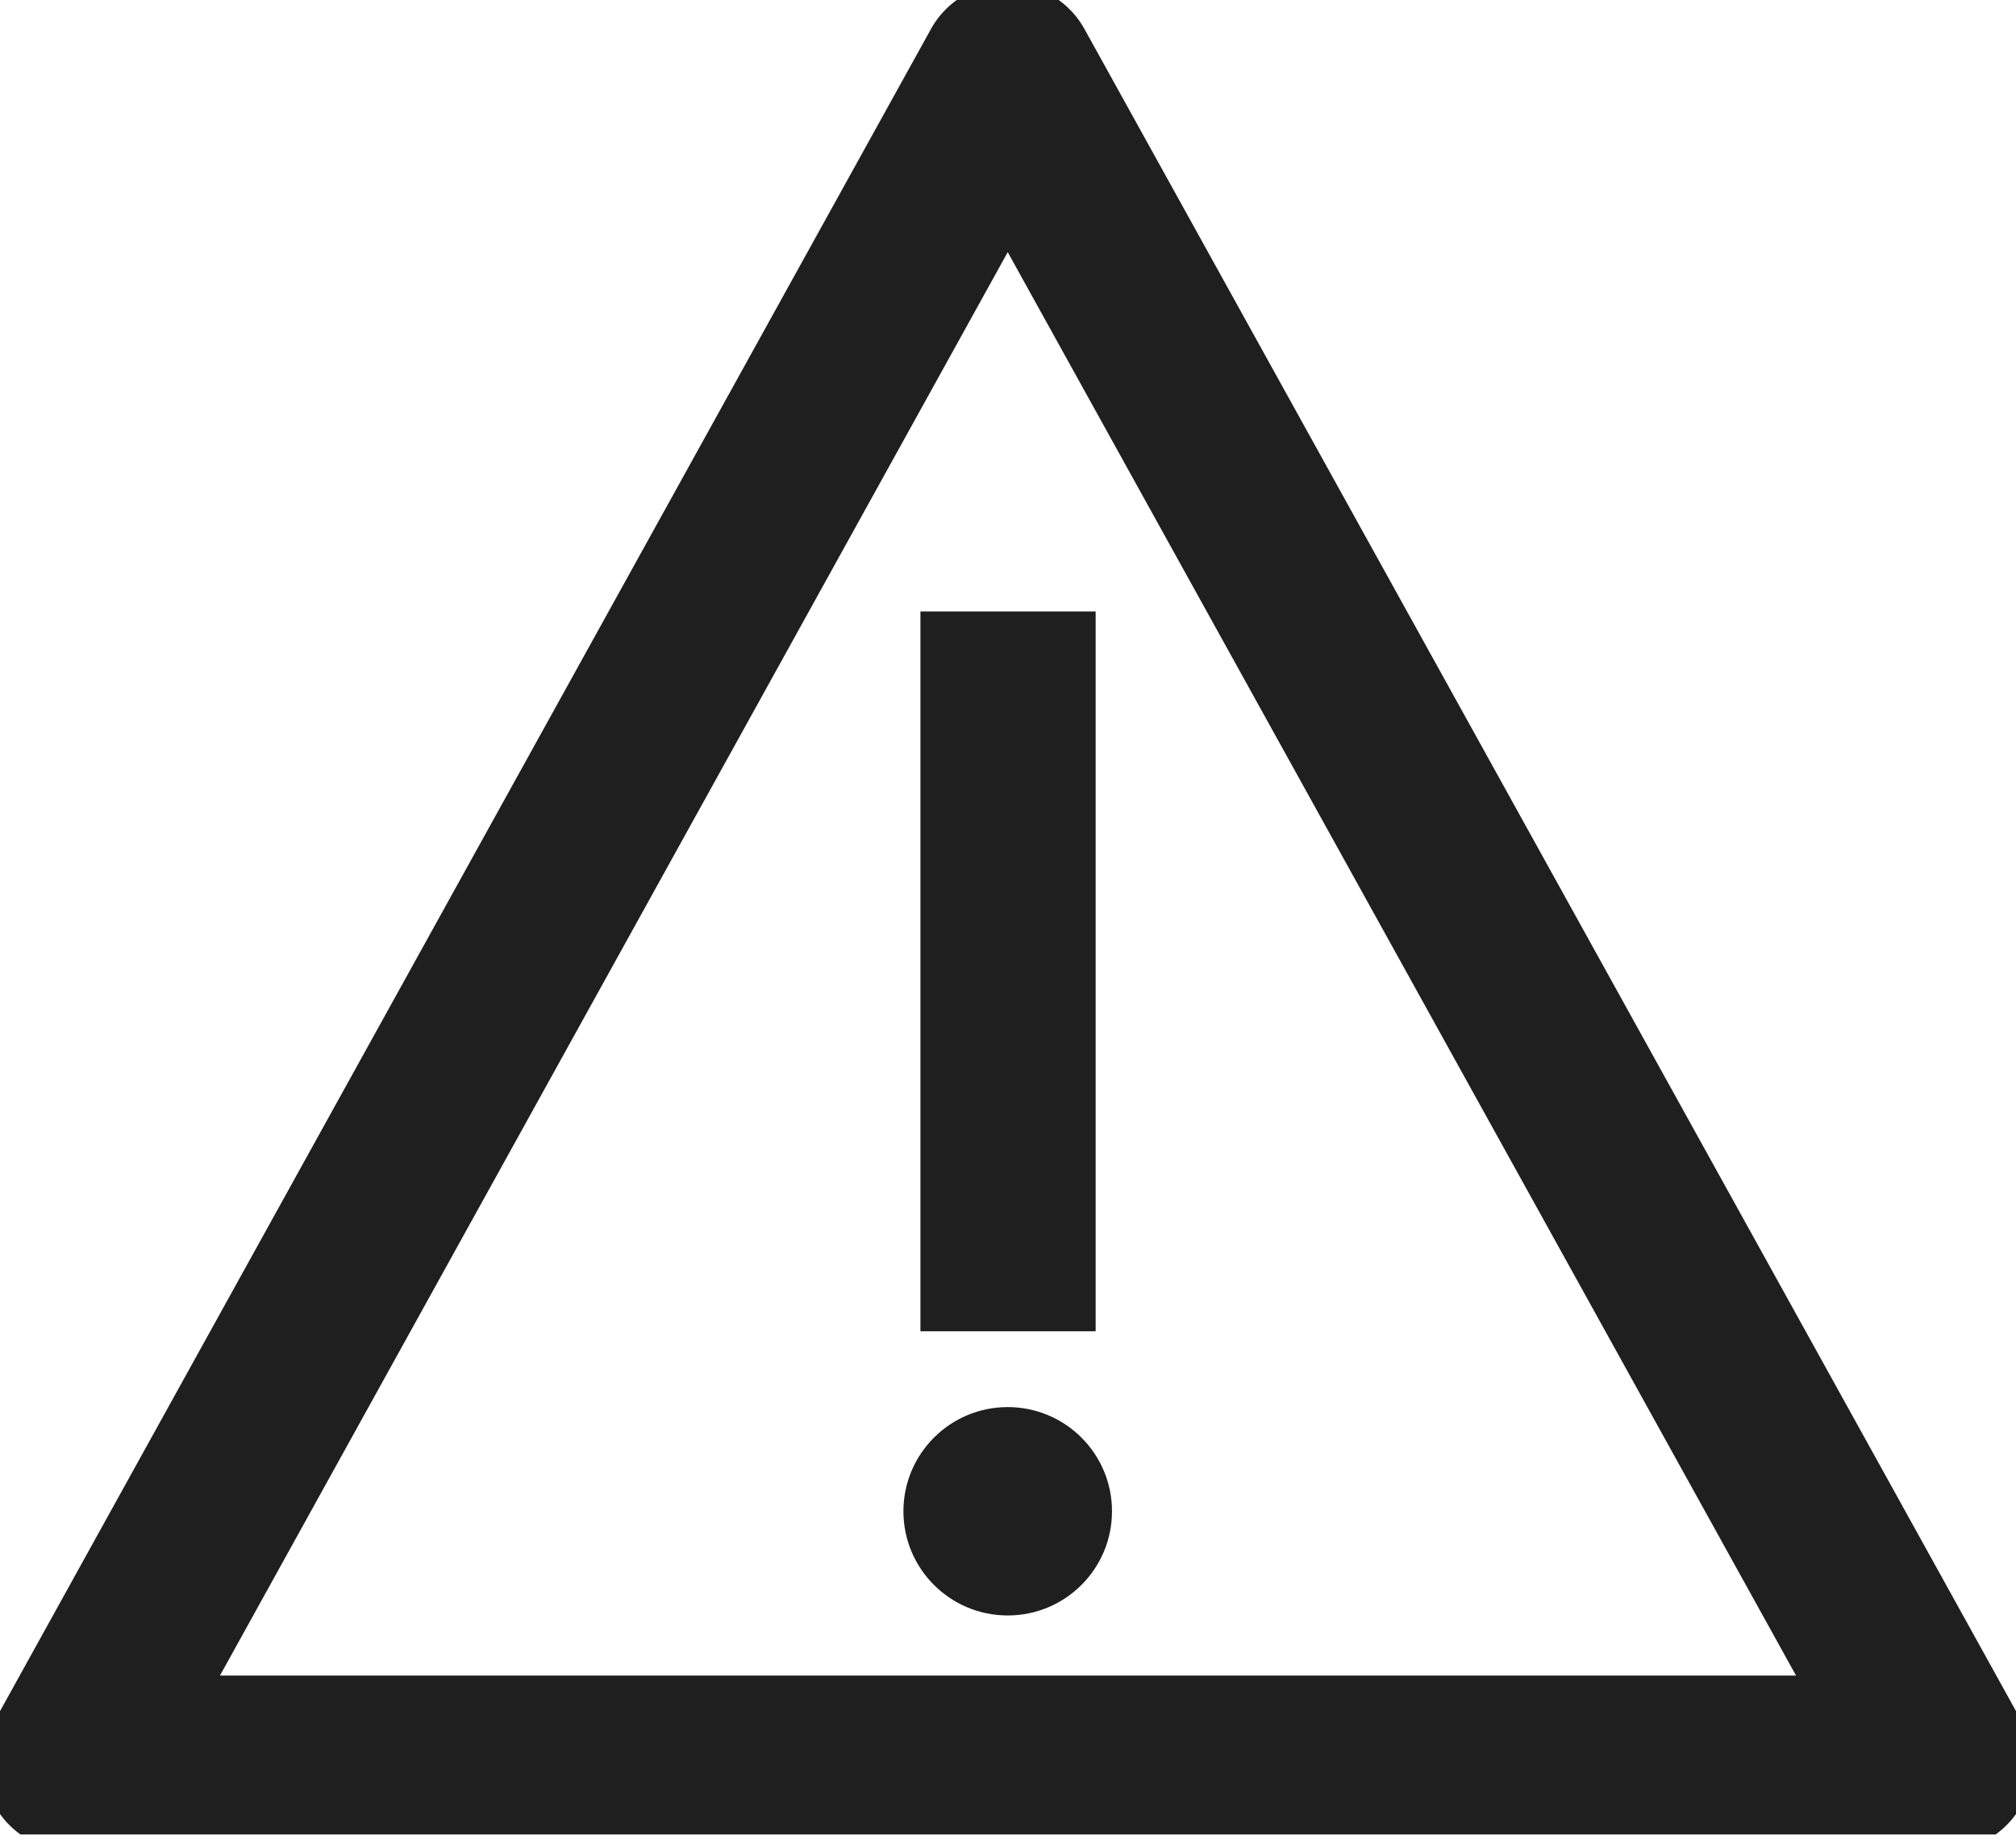
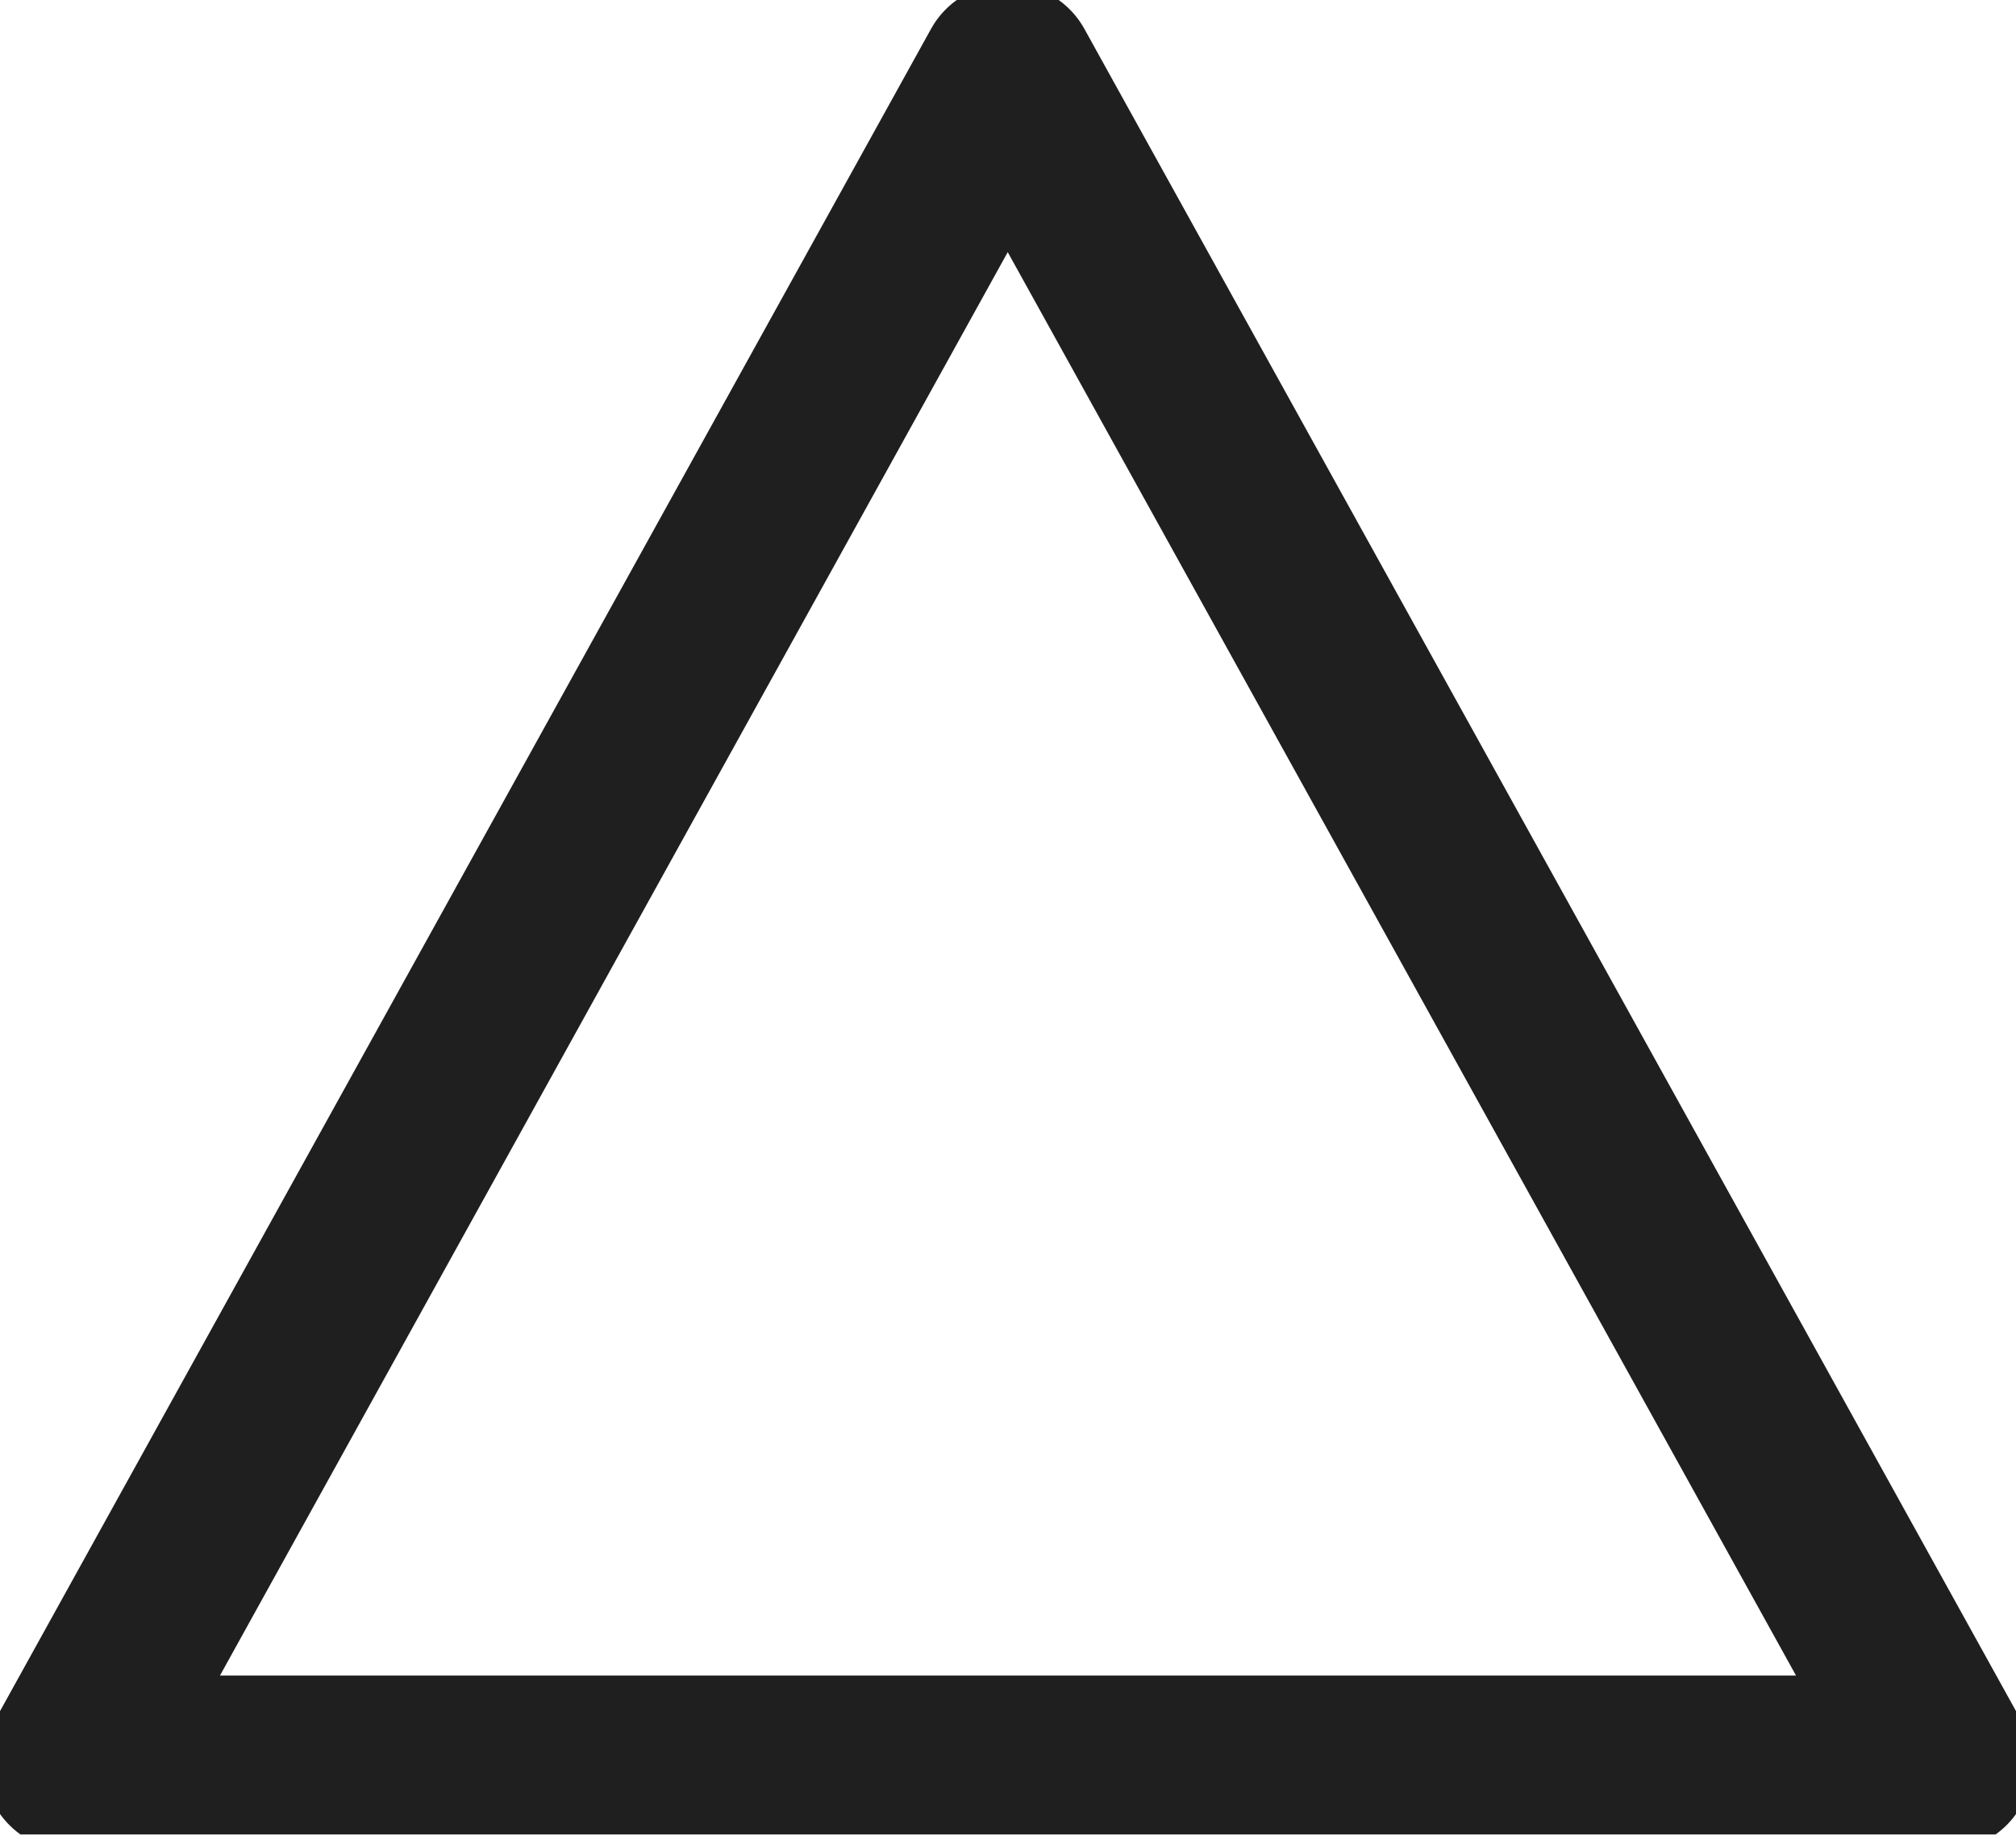
<svg xmlns="http://www.w3.org/2000/svg" width="48" height="44" viewBox="0 0 48 44" fill="none">
  <g clip-path="url(#clip0_2745_16746)">
    <path d="M46.302 41.986H1.699L23.993 1.697L46.302 41.986Z" stroke="#1F1F1F" stroke-width="4.172" stroke-linejoin="round" />
-     <path d="M24.001 14.561V31.702" stroke="#1F1F1F" stroke-width="4.172" stroke-linejoin="round" />
-     <path d="M23.993 38.469C25.365 38.469 26.476 37.358 26.476 35.988C26.476 34.618 25.365 33.507 23.993 33.507C22.622 33.507 21.51 34.618 21.51 35.988C21.51 37.358 22.622 38.469 23.993 38.469Z" fill="#1F1F1F" />
  </g>
  <defs>
    <clipPath id="clip0_2745_16746">
      <rect width="48" height="43.684" fill="white" />
    </clipPath>
  </defs>
</svg>